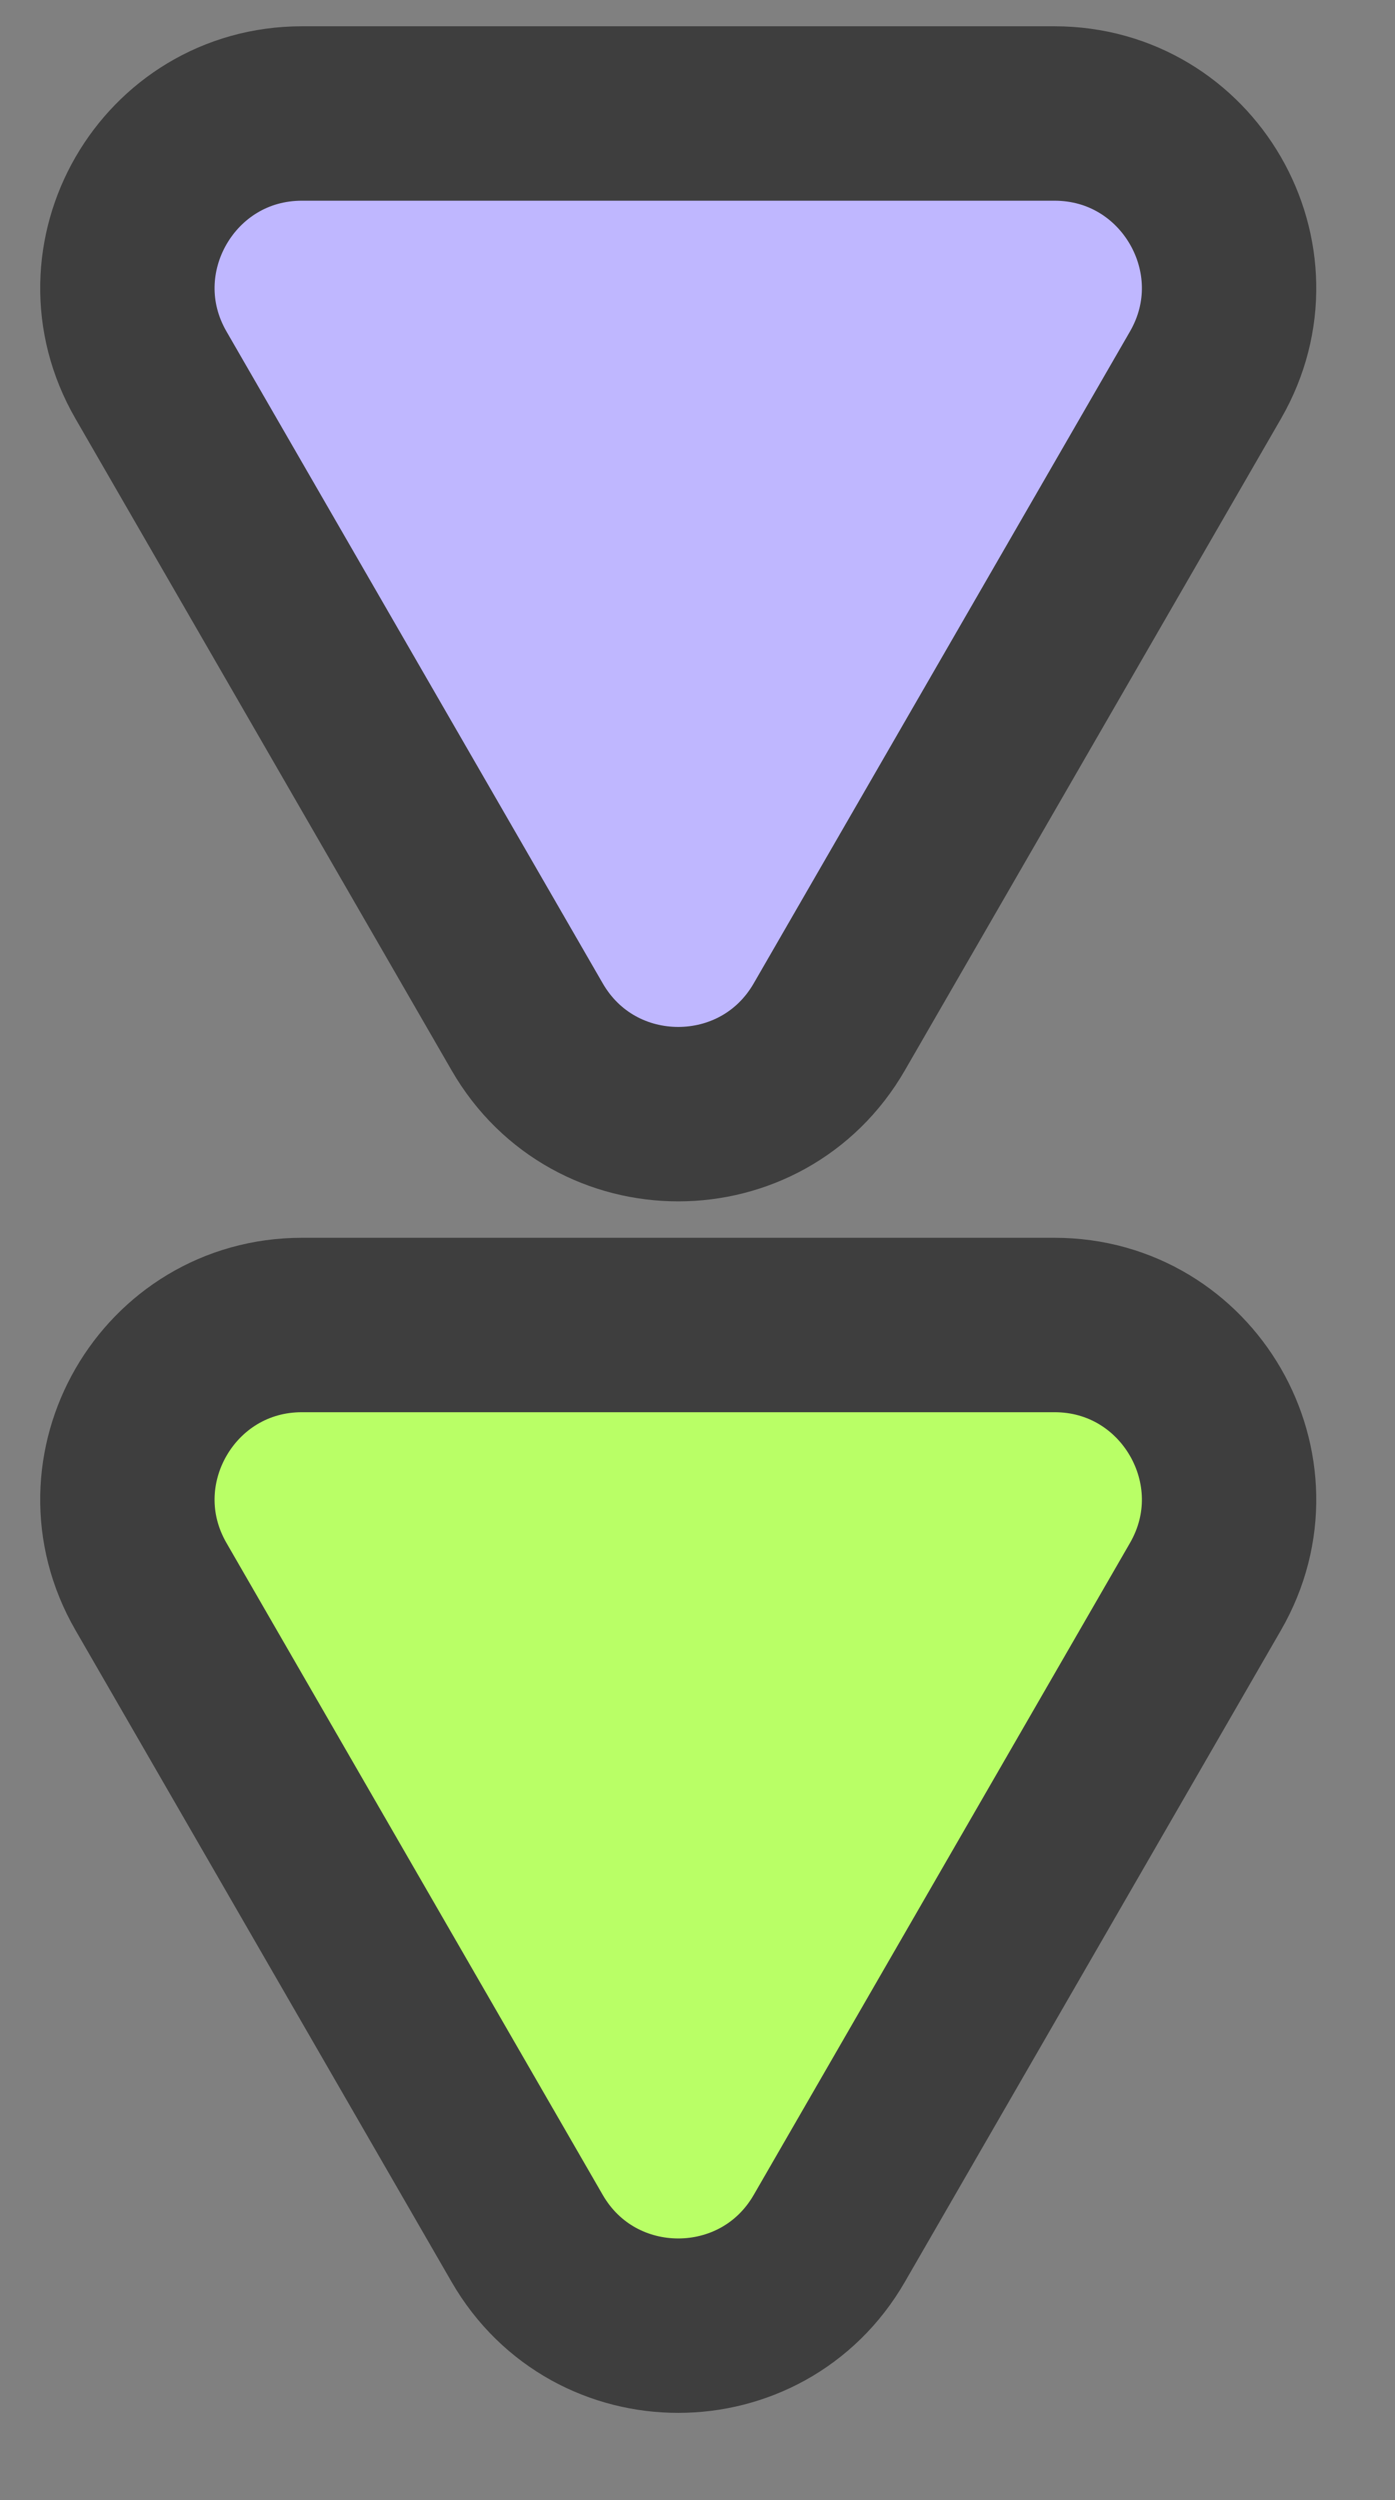
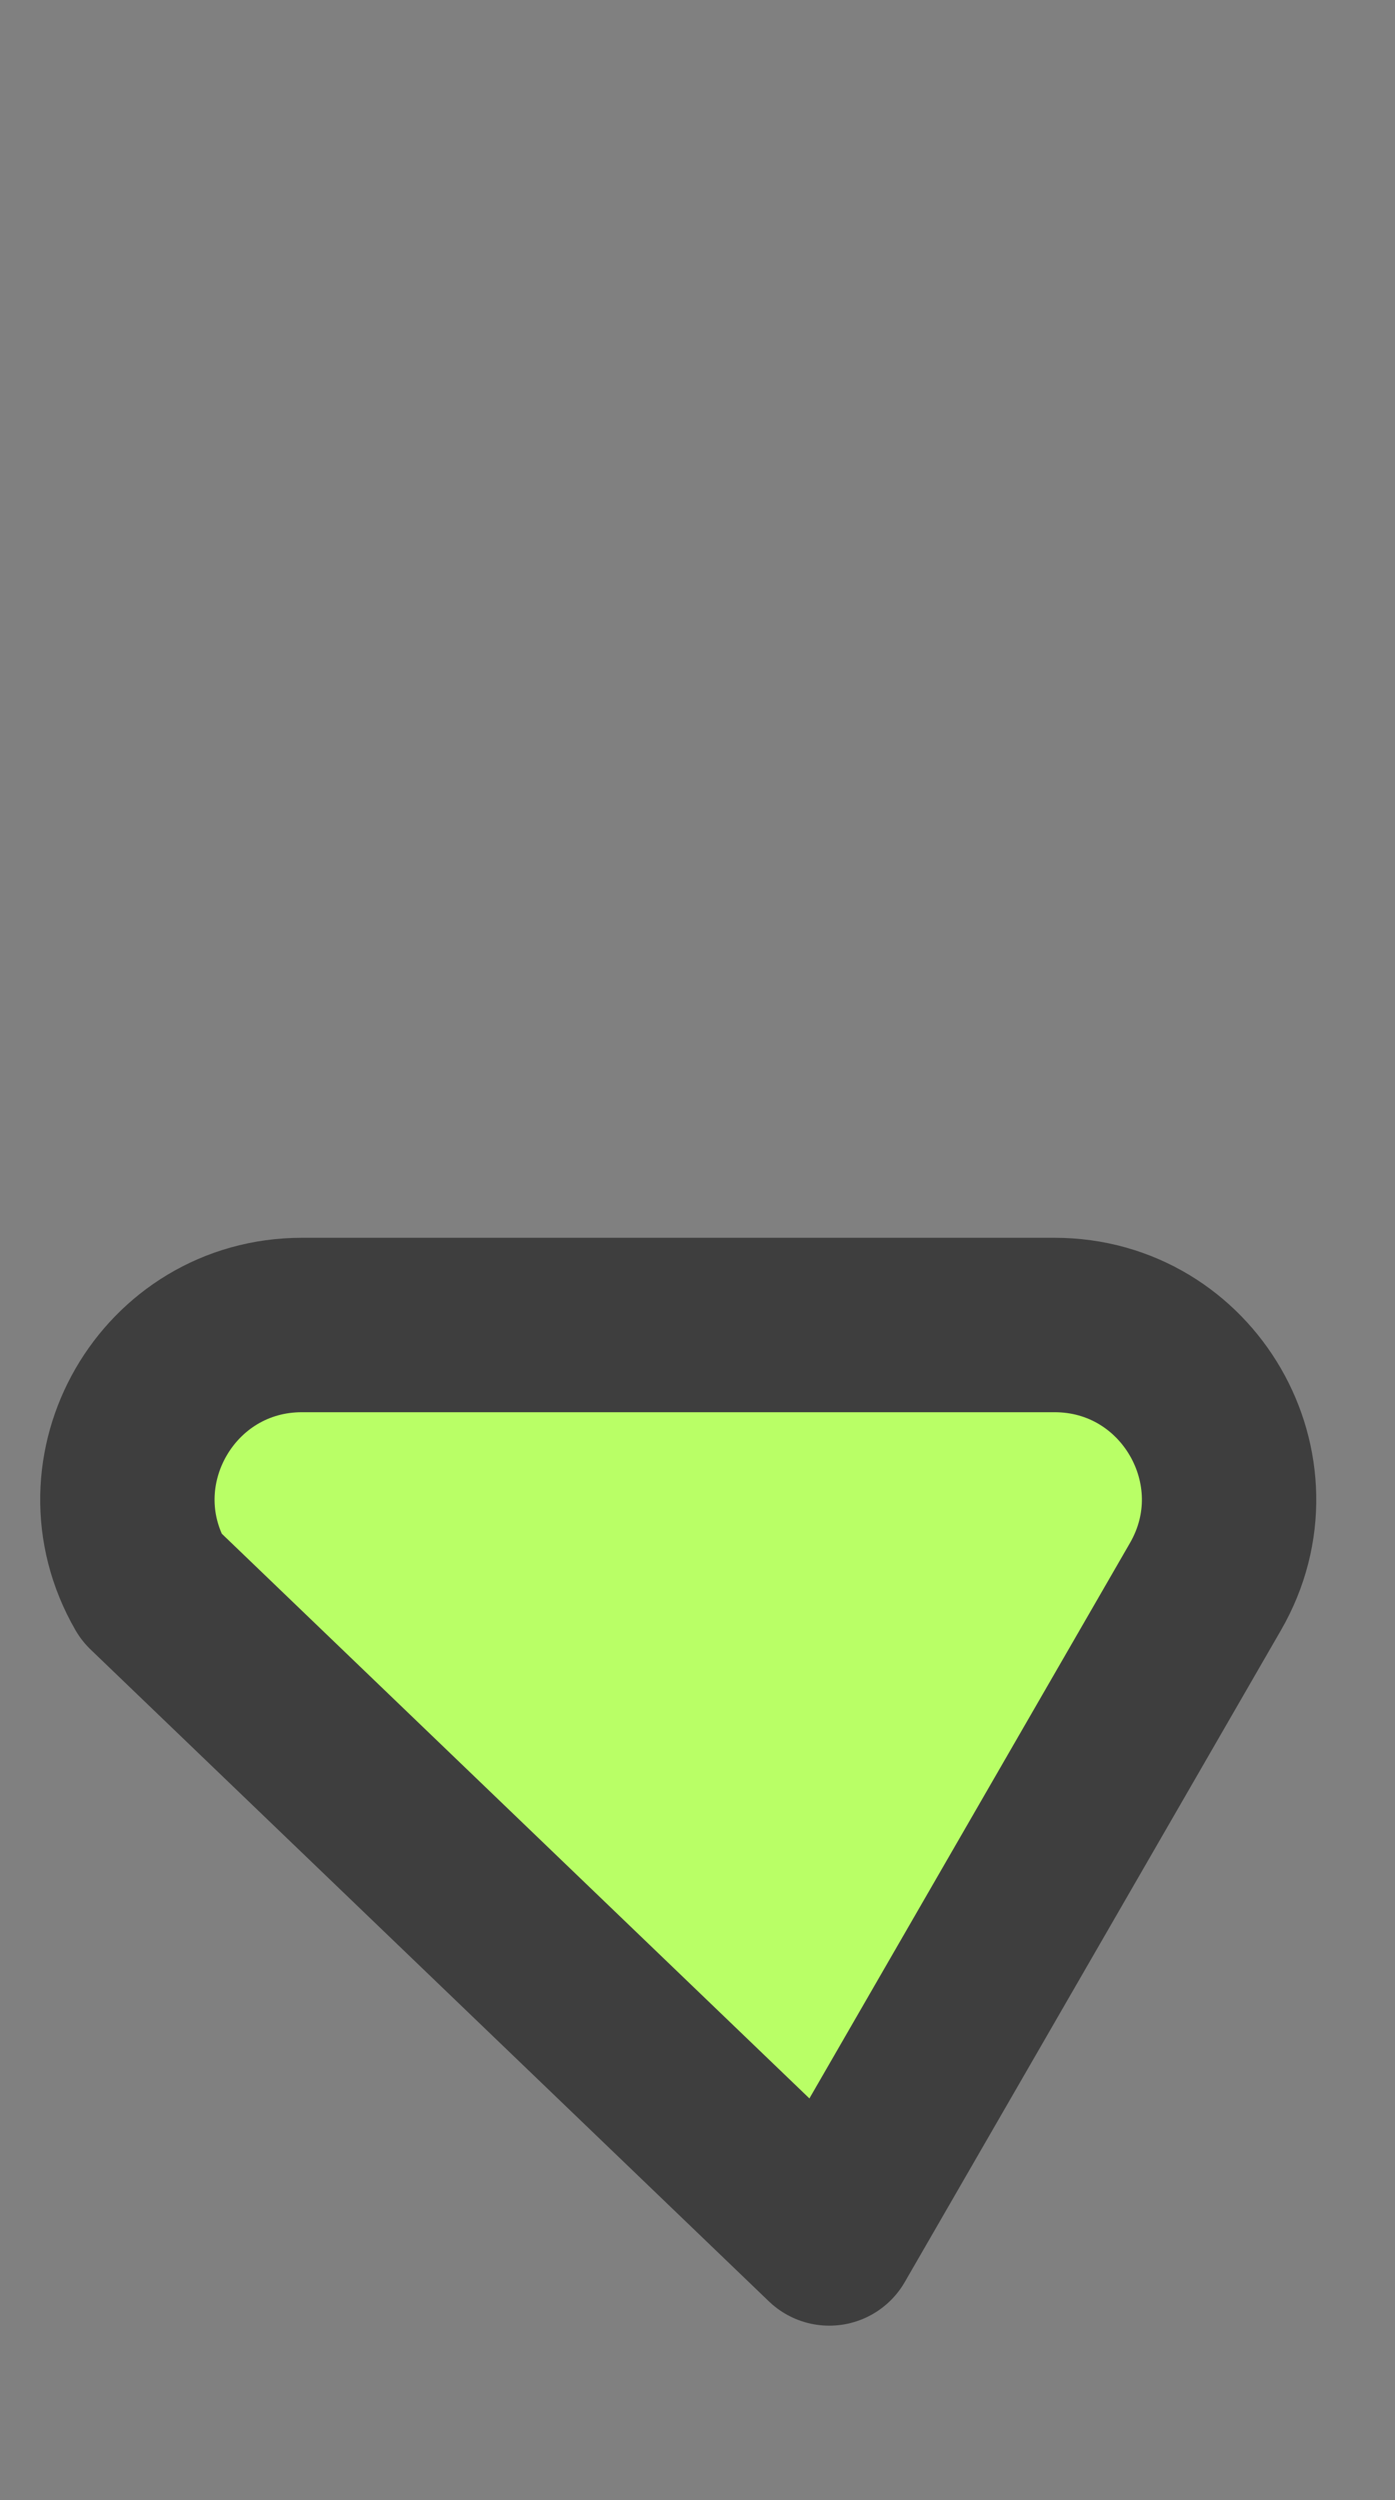
<svg xmlns="http://www.w3.org/2000/svg" width="24" height="43" viewBox="0 0 24 43" fill="none">
  <rect x="0" y="0" width="24" height="43" fill="#808080" stroke="none" />
-   <path d="M14.267 38.5C13.112 40.5 10.225 40.5 9.07 38.5L2.598 27.289C1.443 25.289 2.887 22.789 5.196 22.789L18.141 22.789C20.45 22.789 21.894 25.289 20.739 27.289L14.267 38.5Z" fill="#B9FF66" stroke="#3E3E3E" stroke-width="3" stroke-linecap="round" stroke-linejoin="round" />
-   <path d="M14.267 17.662C13.112 19.663 10.225 19.663 9.07 17.662L2.598 6.452C1.443 4.452 2.887 1.952 5.196 1.952L18.141 1.952C20.45 1.952 21.894 4.452 20.739 6.452L14.267 17.662Z" fill="#BFB7FF" stroke="#3E3E3E" stroke-width="3" stroke-linecap="round" stroke-linejoin="round" />
+   <path d="M14.267 38.5L2.598 27.289C1.443 25.289 2.887 22.789 5.196 22.789L18.141 22.789C20.45 22.789 21.894 25.289 20.739 27.289L14.267 38.5Z" fill="#B9FF66" stroke="#3E3E3E" stroke-width="3" stroke-linecap="round" stroke-linejoin="round" />
</svg>